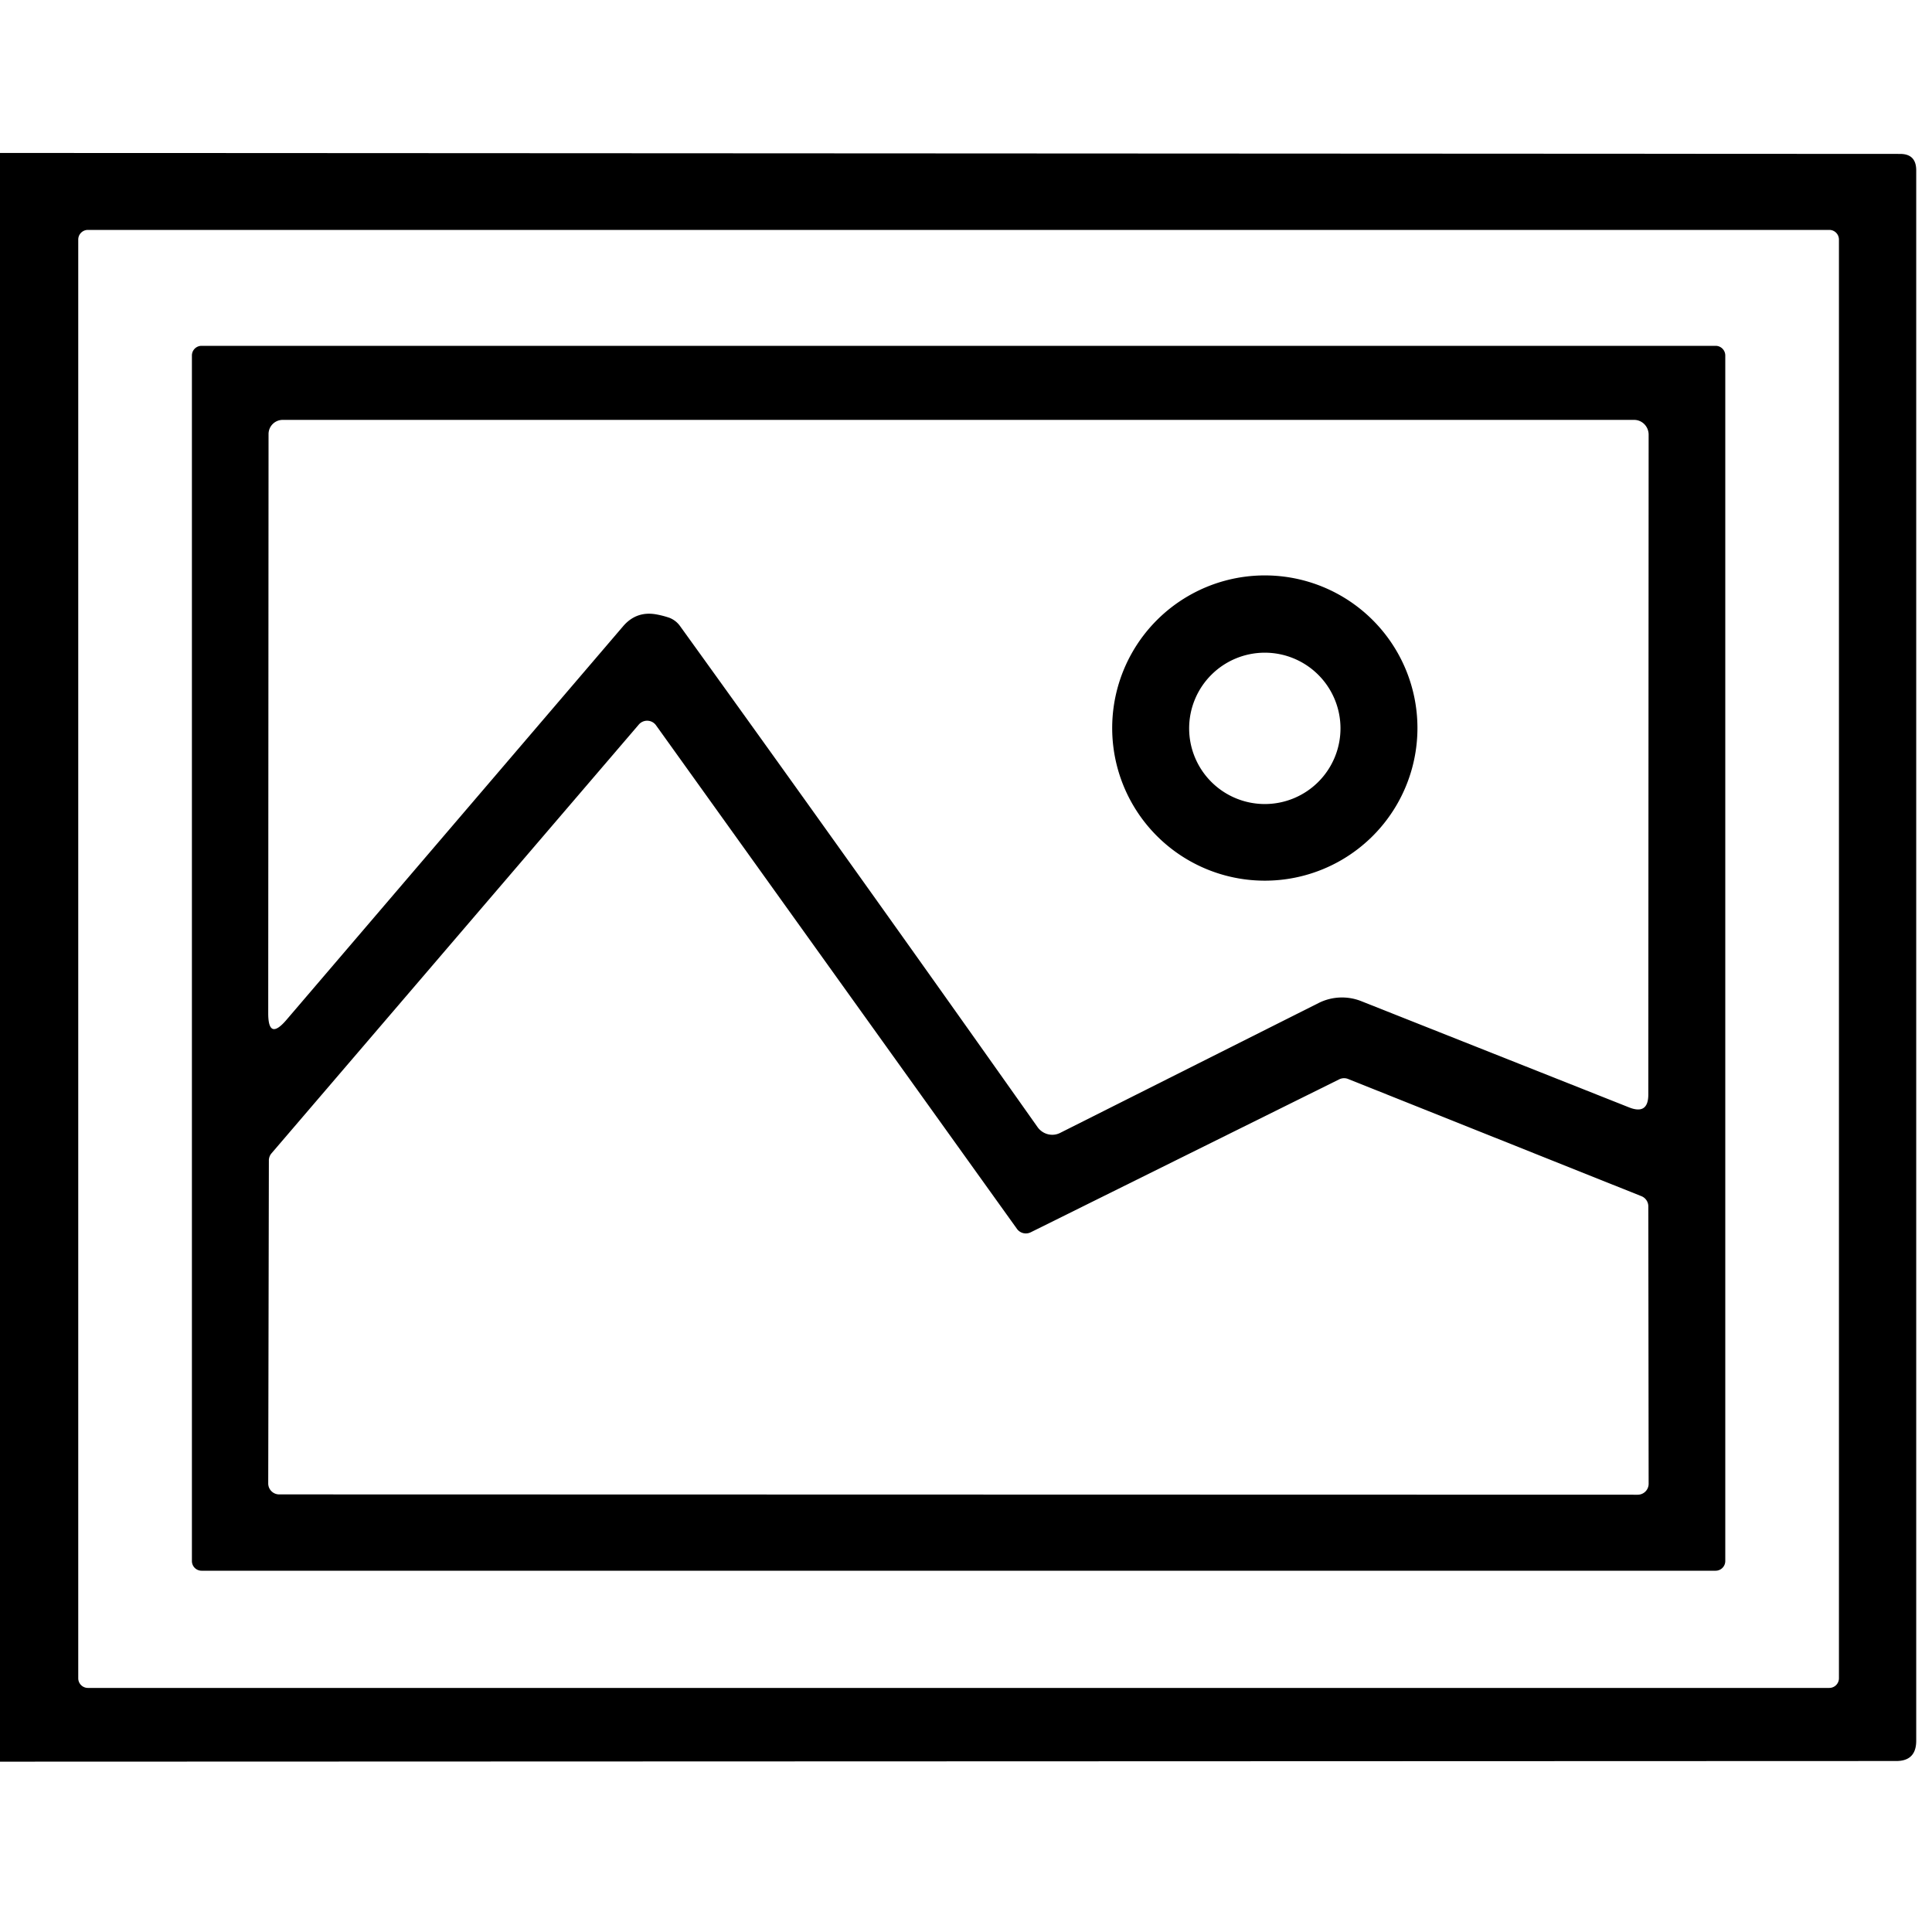
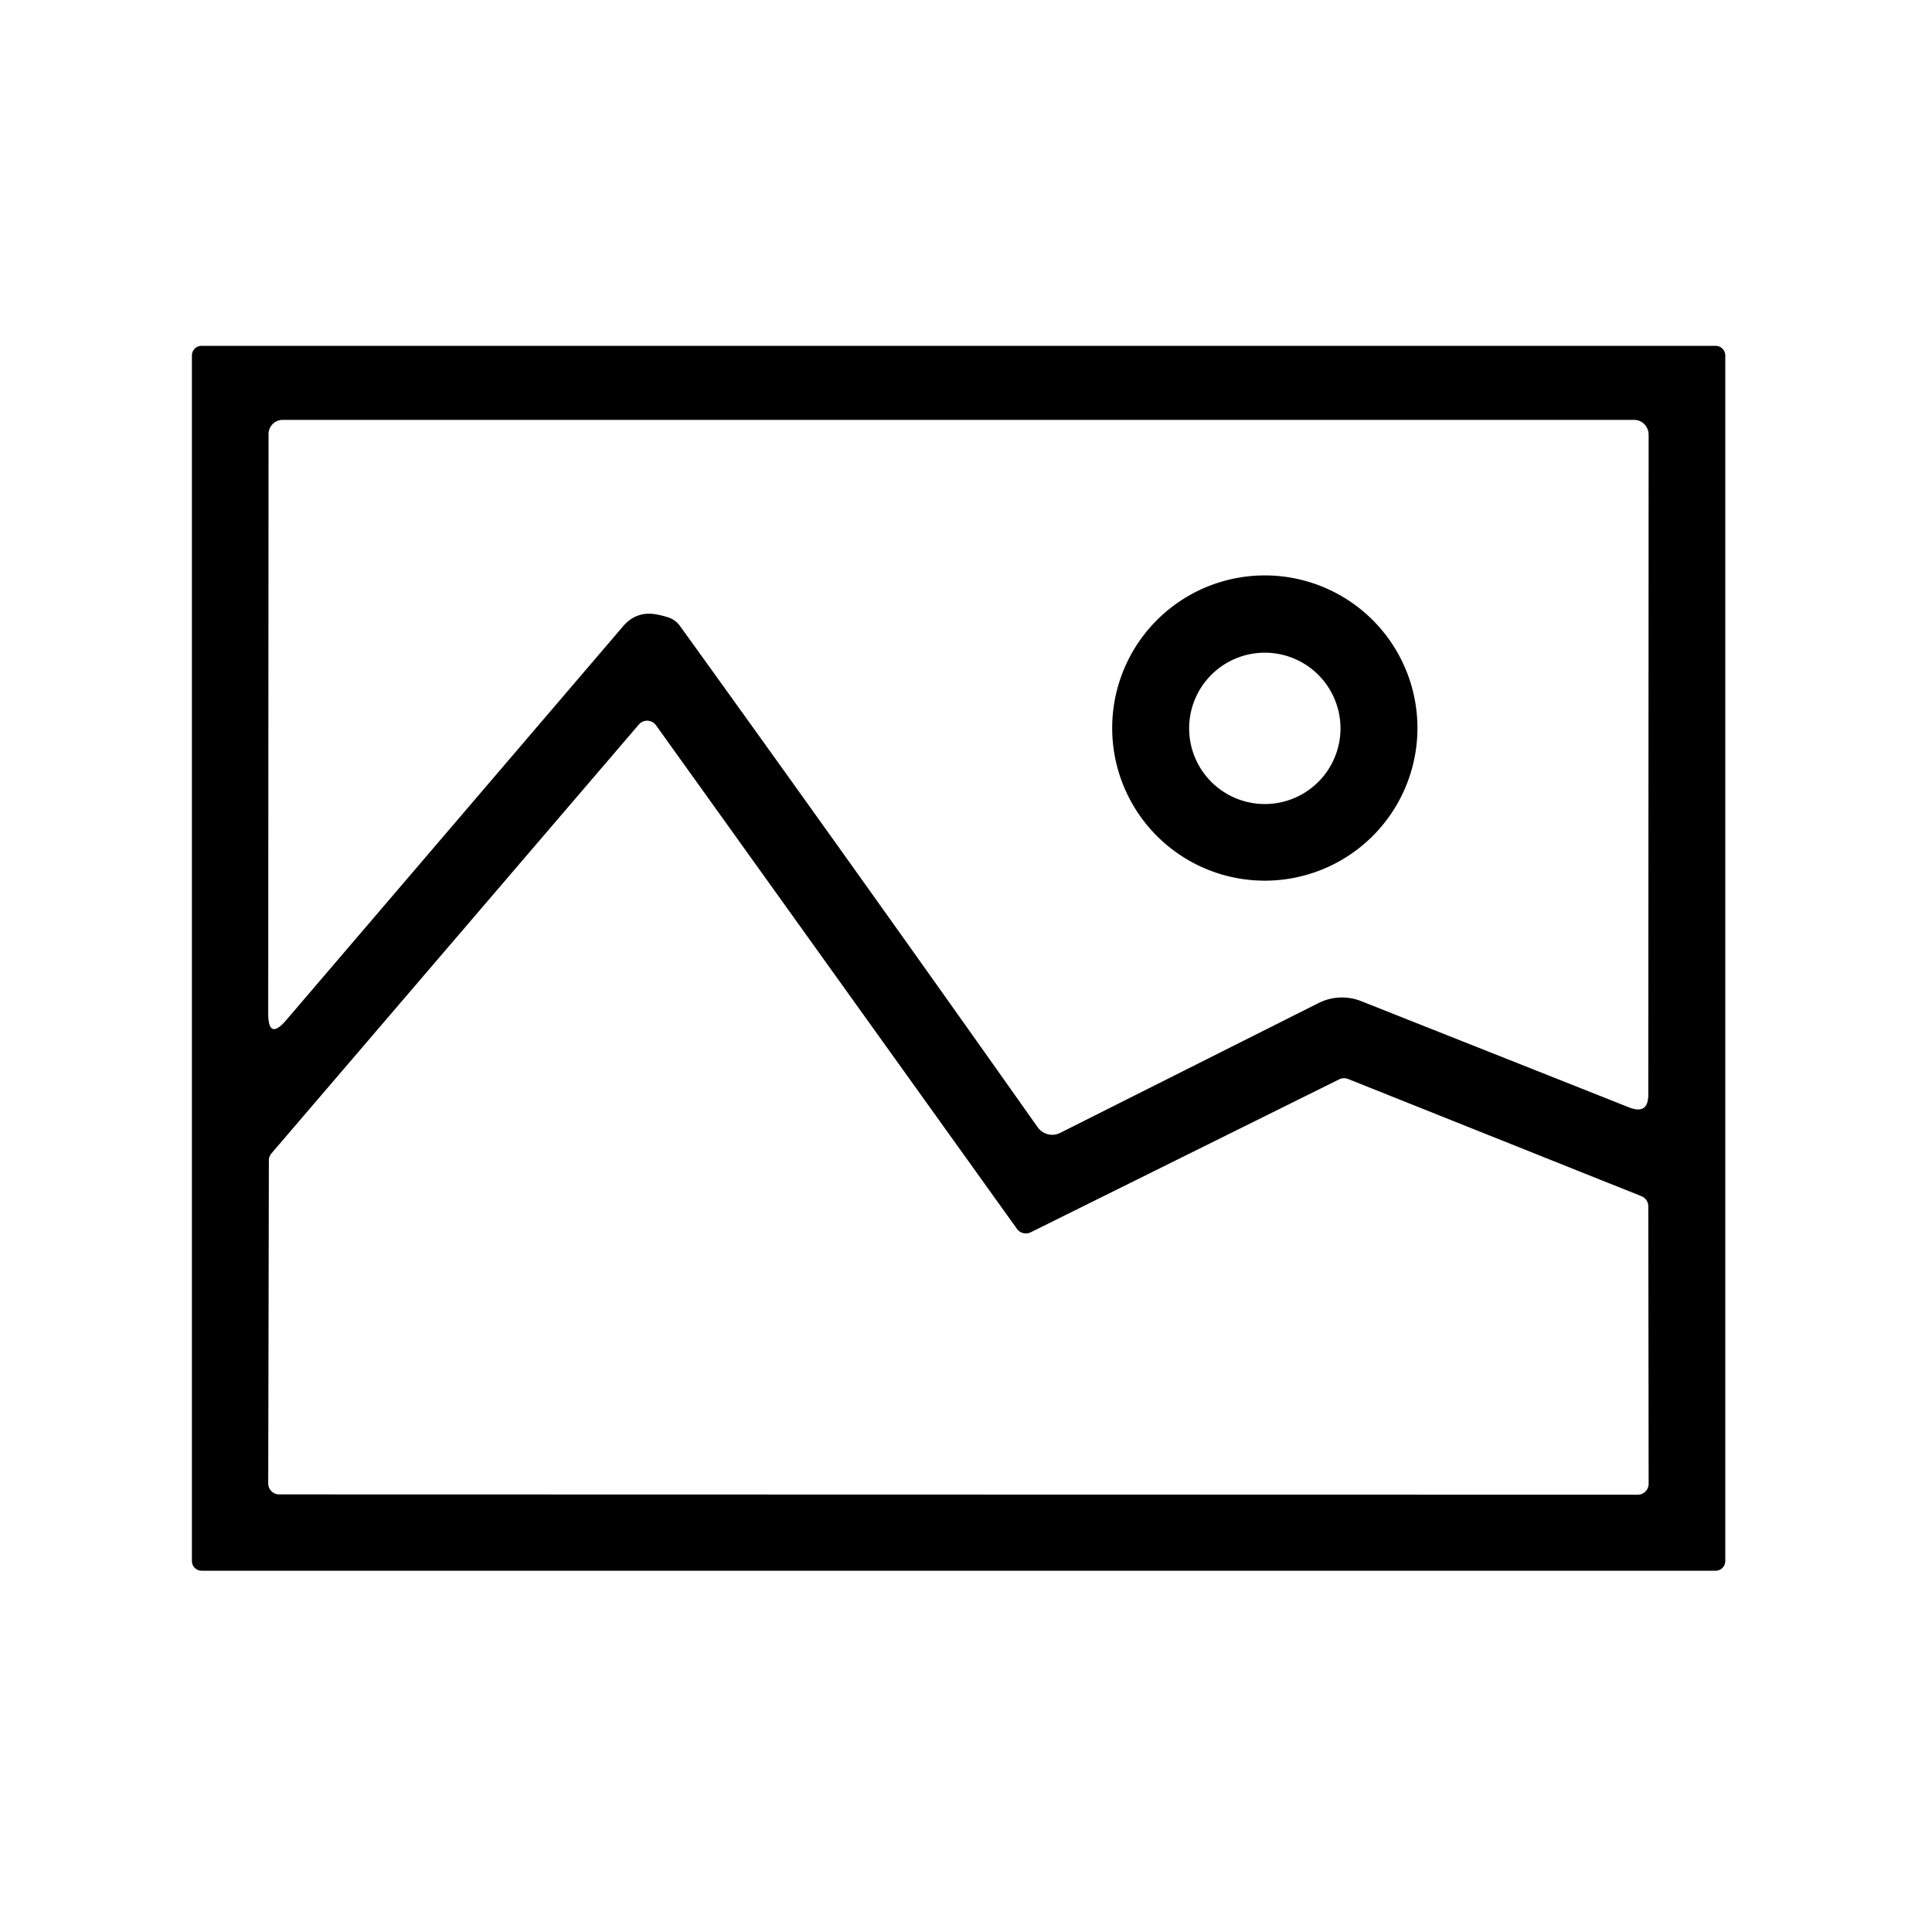
<svg xmlns="http://www.w3.org/2000/svg" viewBox="0.00 0.00 60.00 60.00">
-   <path fill="#000000" d=" M 0.00 4.75 L 59.01 4.78 Q 59.51 4.78 59.51 5.29 L 59.51 54.06 Q 59.51 54.69 58.89 54.69 L 0.00 54.71 L 0.00 4.75 Z M 57.11 7.44 A 0.30 0.30 0.0 0 0 56.81 7.14 L 2.73 7.14 A 0.30 0.30 0.0 0 0 2.43 7.44 L 2.43 52.12 A 0.30 0.30 0.0 0 0 2.73 52.42 L 56.81 52.42 A 0.30 0.30 0.0 0 0 57.11 52.12 L 57.11 7.44 Z" />
  <path fill="#000000" d=" M 53.58 48.48 A 0.30 0.30 0.0 0 1 53.28 48.78 L 6.26 48.78 A 0.30 0.30 0.0 0 1 5.96 48.48 L 5.96 11.04 A 0.30 0.30 0.0 0 1 6.26 10.74 L 53.28 10.74 A 0.30 0.30 0.0 0 1 53.58 11.04 L 53.58 48.48 Z M 20.38 19.08 Q 20.60 19.12 20.80 19.19 Q 20.99 19.27 21.11 19.43 Q 26.66 27.13 32.22 35.00 A 0.56 0.55 58.9 0 0 32.93 35.18 L 40.97 31.14 A 1.62 1.62 0.0 0 1 42.27 31.09 L 50.59 34.39 Q 51.19 34.63 51.19 33.99 L 51.20 13.50 A 0.46 0.45 90.0 0 0 50.75 13.04 L 8.77 13.04 A 0.44 0.44 0.0 0 0 8.34 13.48 L 8.33 31.47 Q 8.33 32.33 8.89 31.68 L 19.35 19.45 Q 19.76 18.97 20.38 19.08 Z M 32.01 38.27 A 0.34 0.34 0.0 0 1 31.58 38.16 L 20.37 22.52 A 0.34 0.34 0.0 0 0 19.84 22.50 L 8.43 35.82 A 0.34 0.34 0.0 0 0 8.35 36.05 L 8.33 46.07 A 0.34 0.34 0.0 0 0 8.67 46.41 L 50.86 46.42 A 0.34 0.34 0.0 0 0 51.20 46.08 L 51.19 37.47 A 0.34 0.34 0.0 0 0 50.98 37.15 L 41.87 33.51 A 0.34 0.34 0.0 0 0 41.59 33.52 L 32.01 38.27 Z" />
  <path fill="#000000" d=" M 44.02 22.61 A 4.74 4.74 0.0 0 1 39.28 27.35 A 4.74 4.74 0.0 0 1 34.54 22.61 A 4.74 4.74 0.0 0 1 39.28 17.87 A 4.74 4.74 0.0 0 1 44.02 22.61 Z M 41.63 22.62 A 2.35 2.35 0.0 0 0 39.28 20.27 A 2.35 2.35 0.0 0 0 36.93 22.62 A 2.35 2.35 0.0 0 0 39.28 24.97 A 2.35 2.35 0.0 0 0 41.63 22.62 Z" />
</svg>